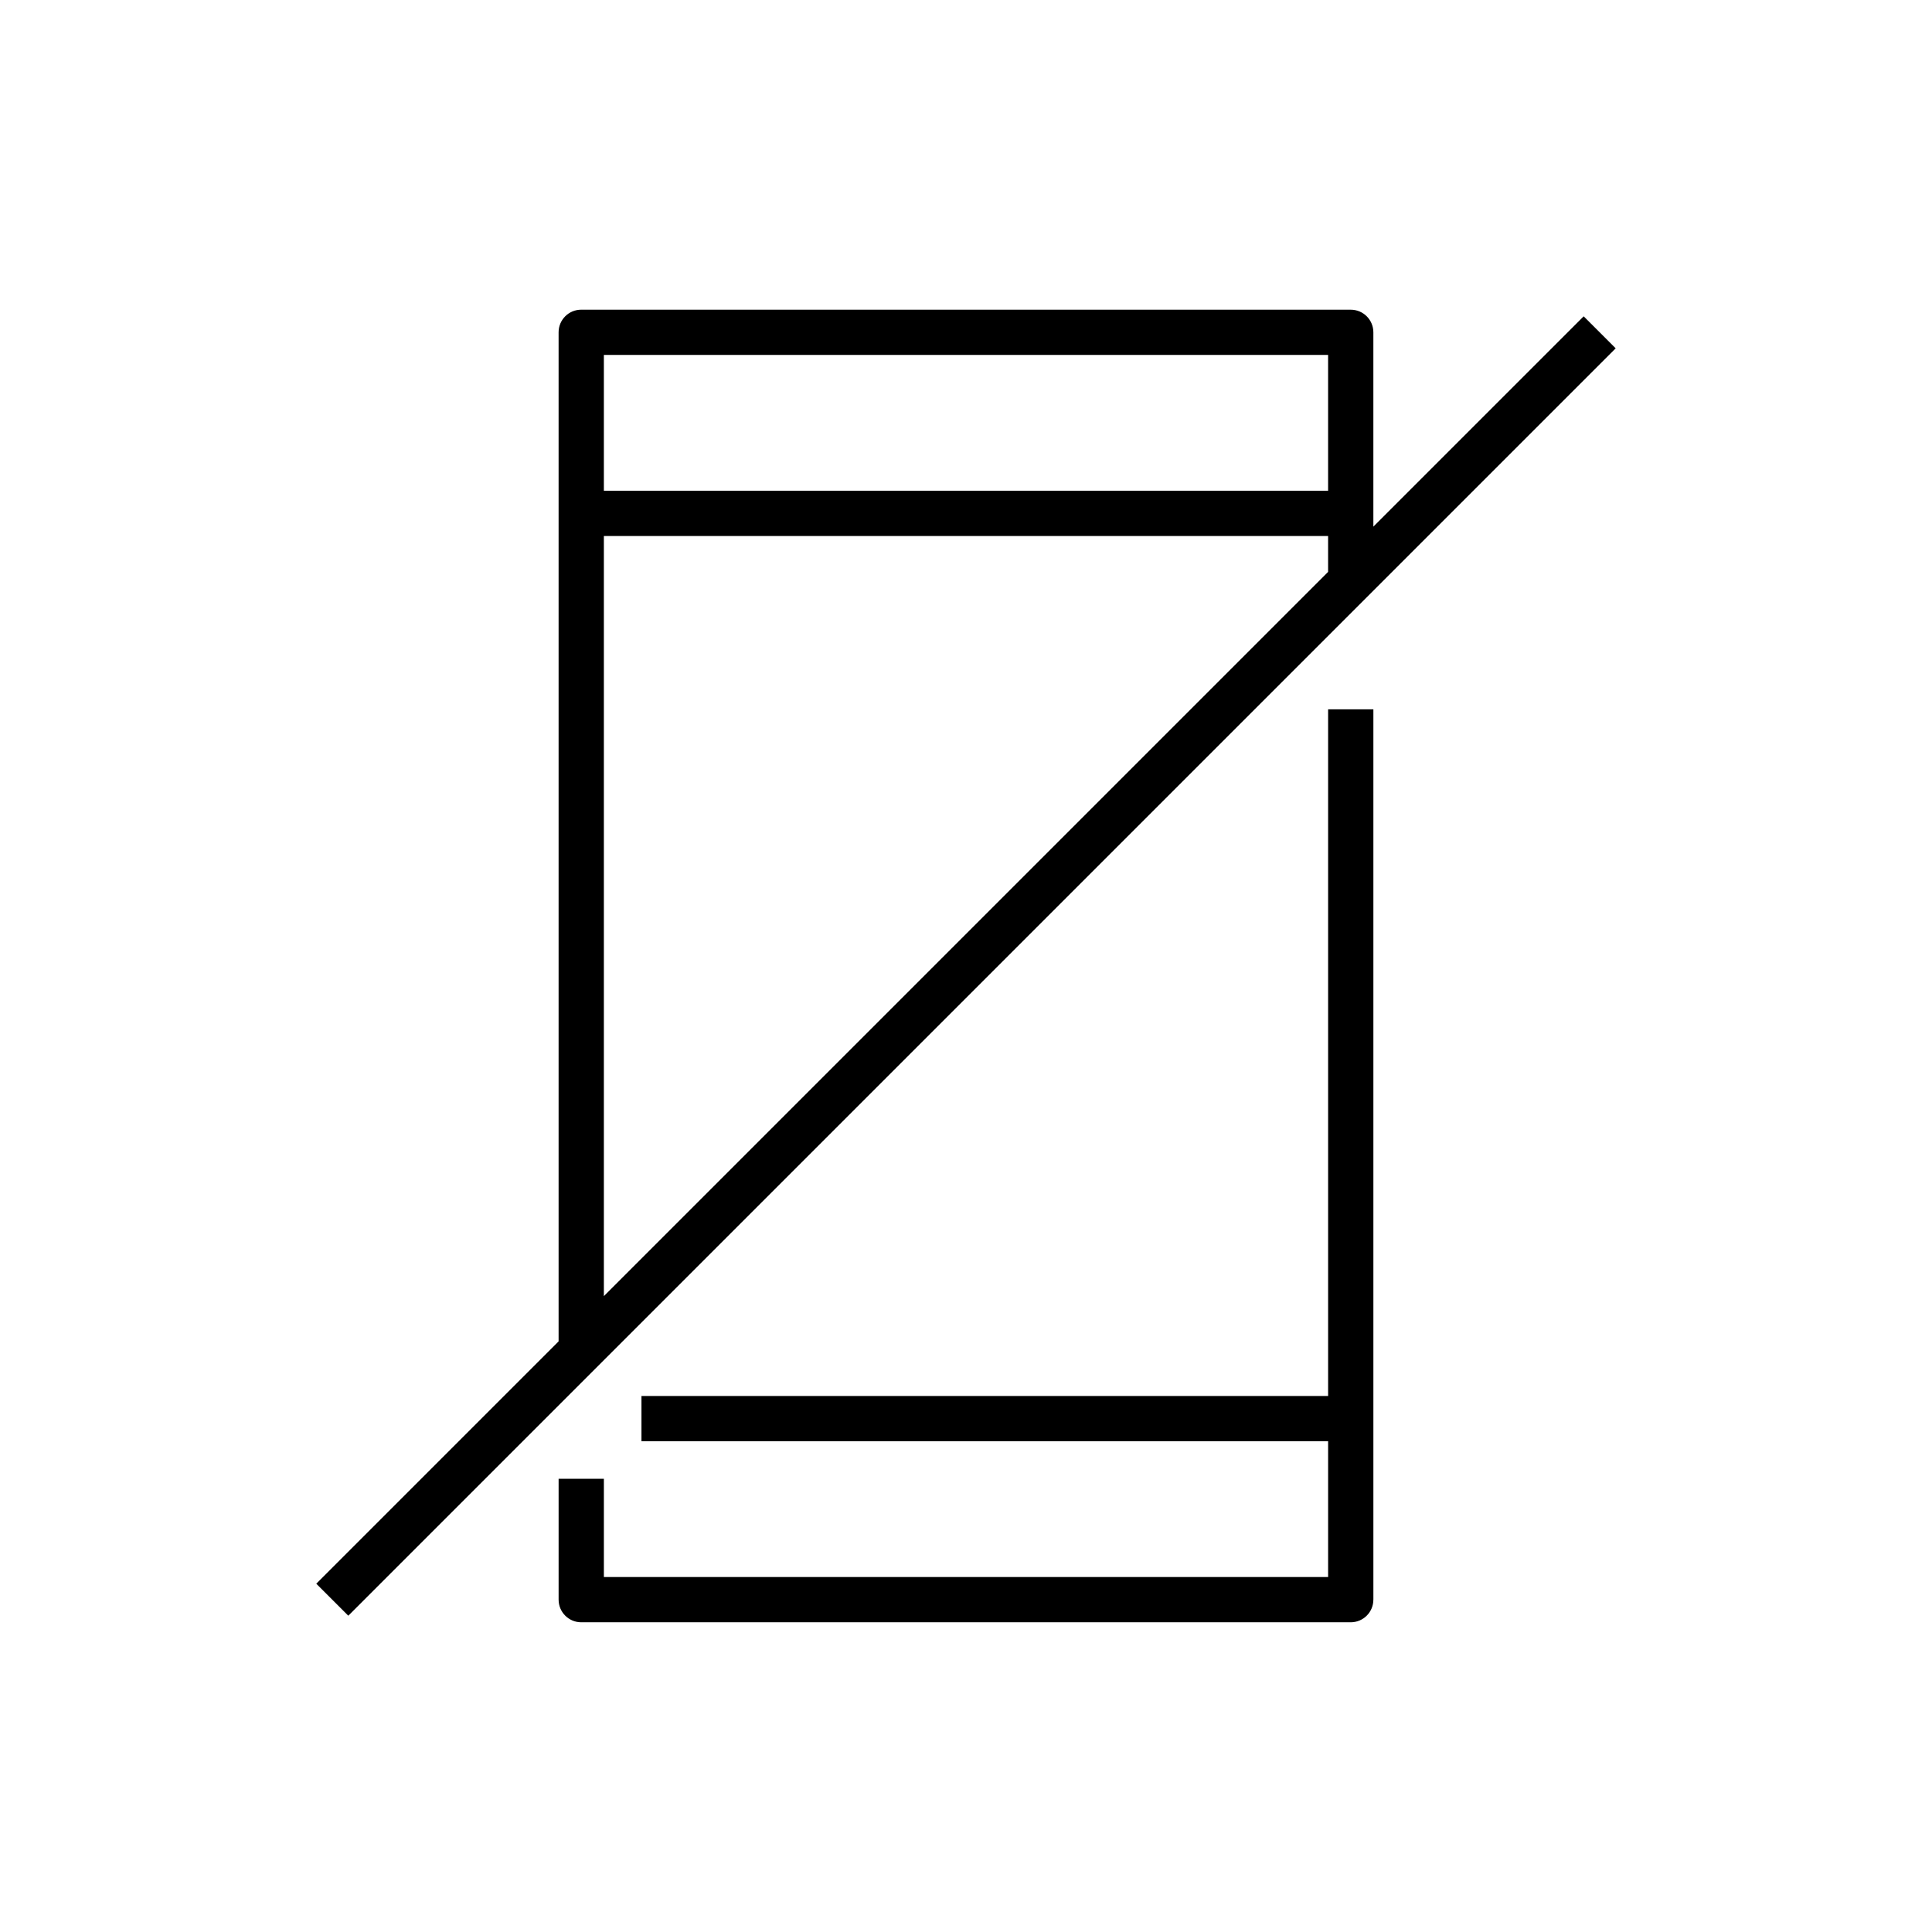
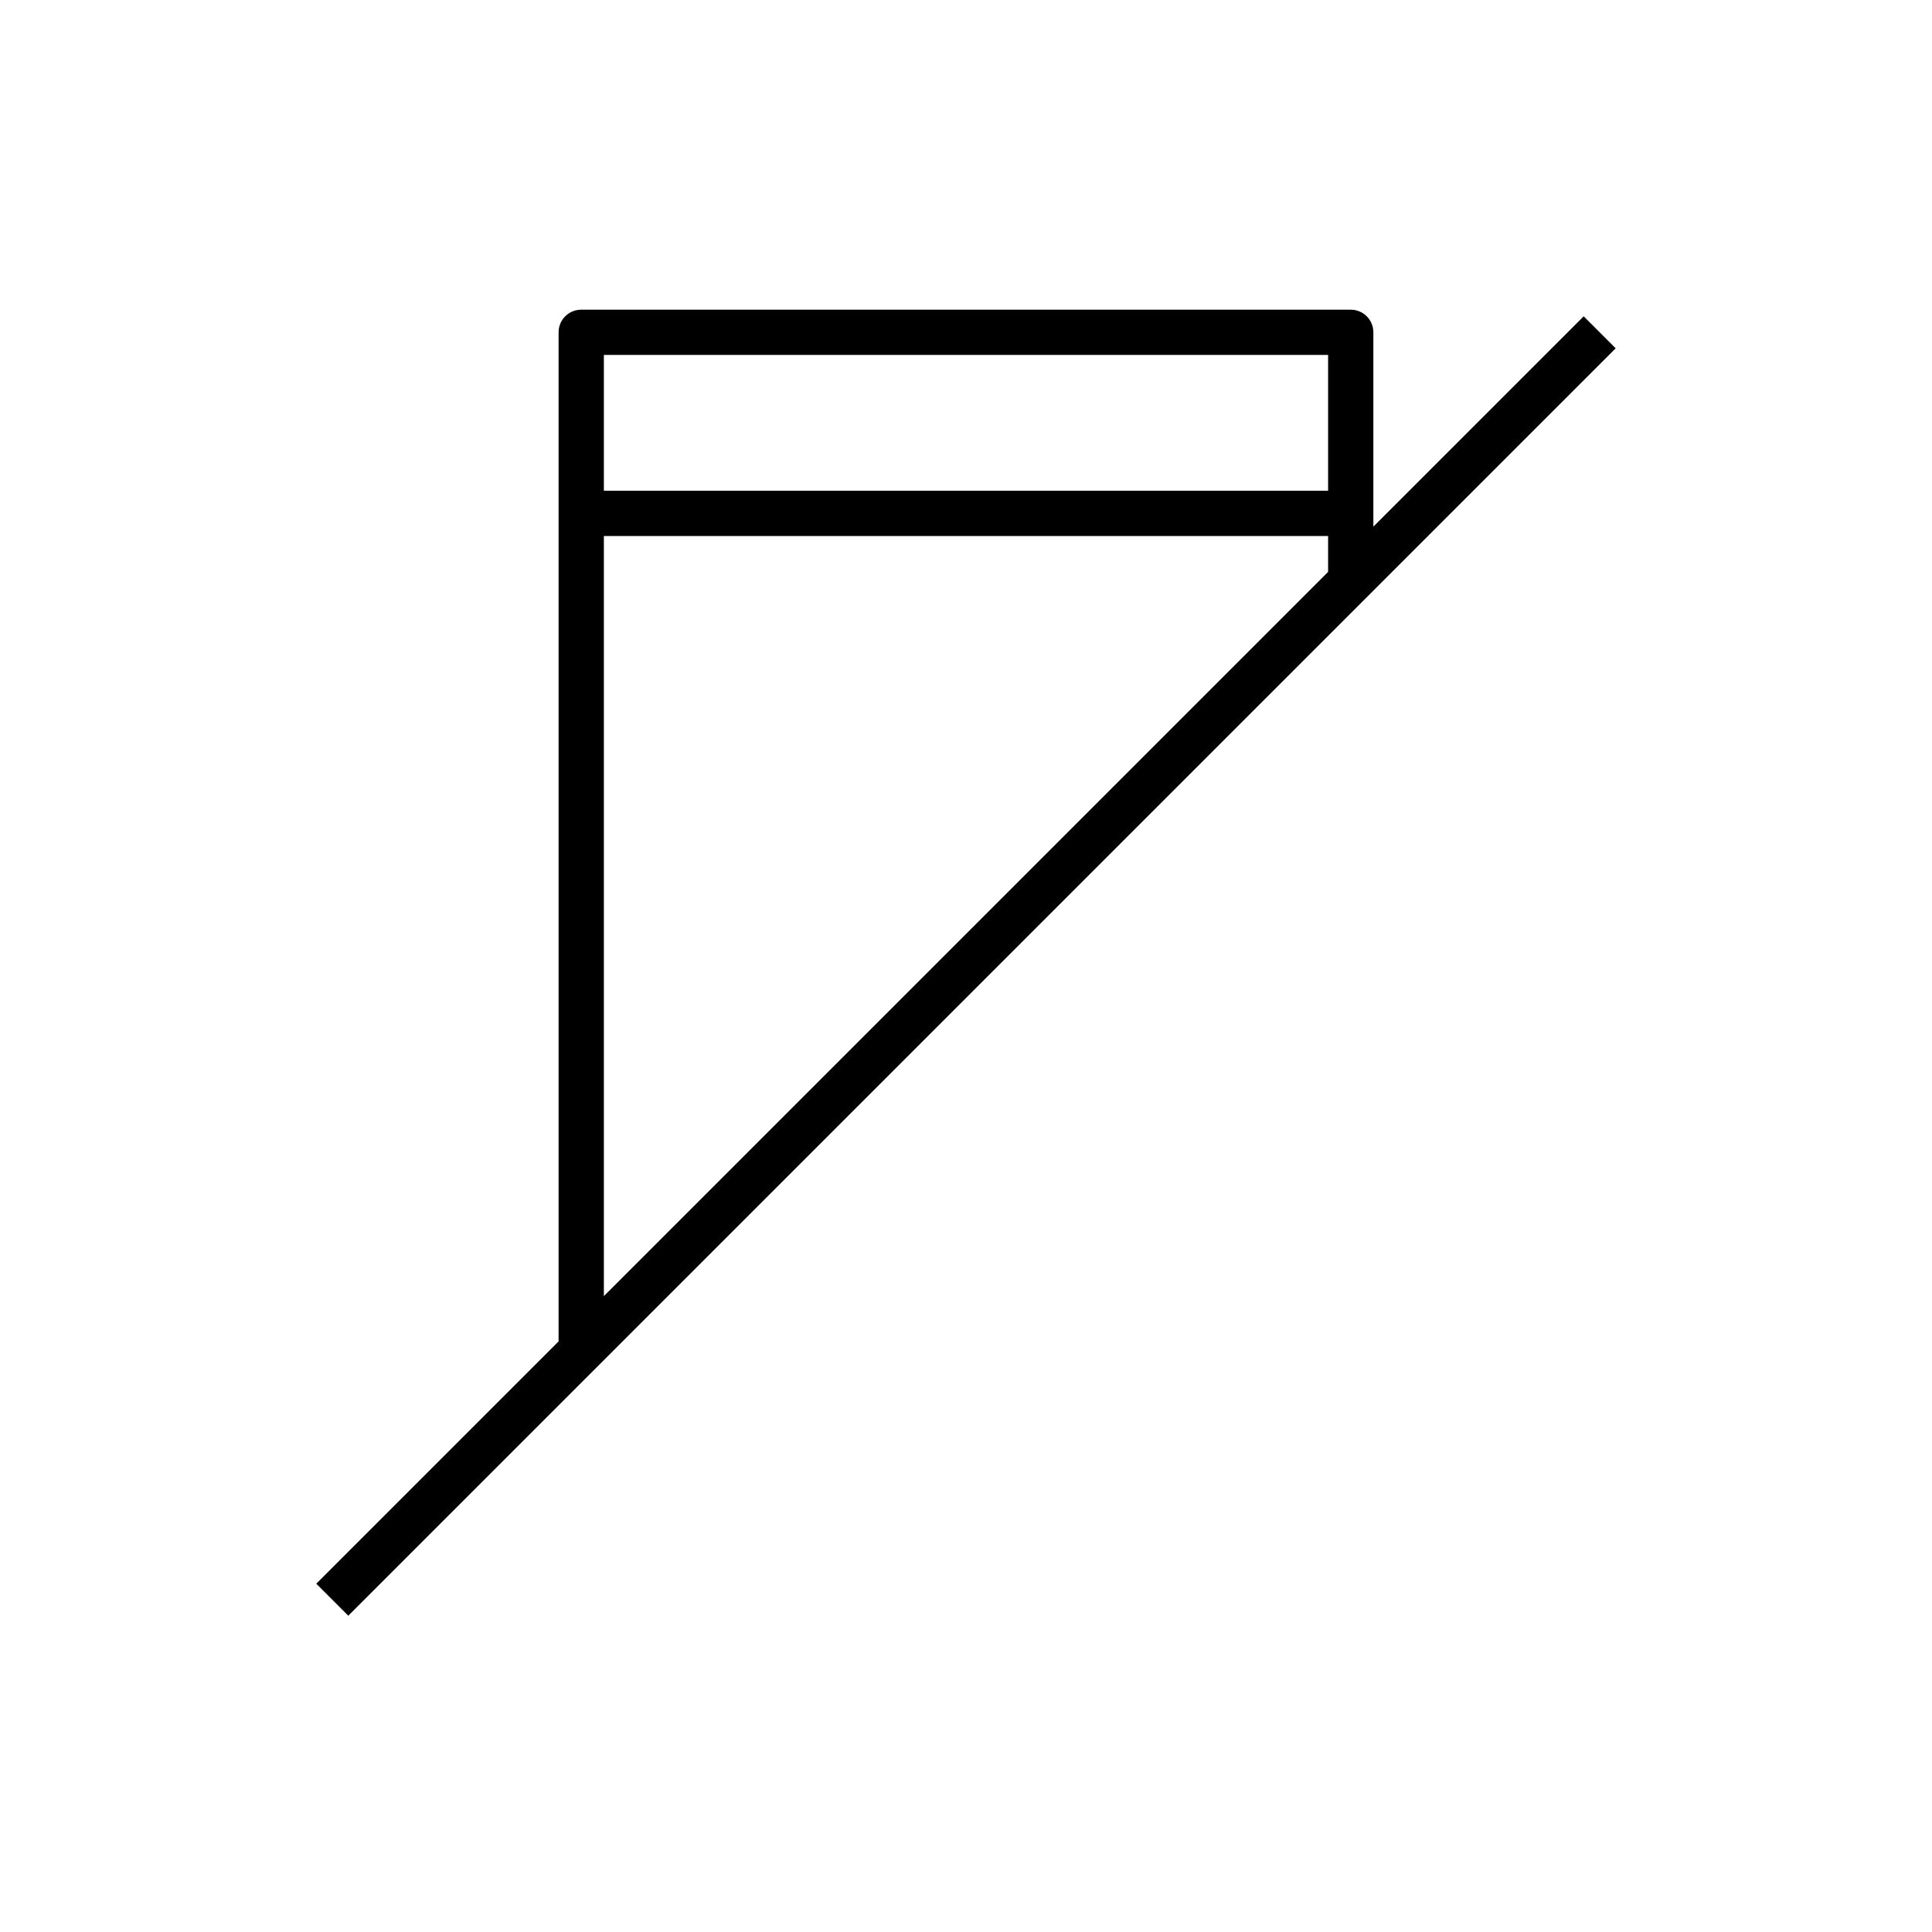
<svg xmlns="http://www.w3.org/2000/svg" fill="#000000" width="800px" height="800px" version="1.1" viewBox="144 144 512 512">
  <g>
-     <path d="m507.96 567.93v-235.95h-11.996v181.97h-181.97v11.996l181.97-0.004v35.988h-191.93v-26.031h-11.996v32.027c0 3.312 2.68 5.996 5.996 5.996h203.92c3.32 0.004 6-2.684 6-5.996z" />
    <path d="m236.3 572.18 335.87-335.87-8.48-8.48-55.734 55.734v-51.496c0-3.312-2.68-5.996-5.996-5.996l-203.93-0.004c-3.316 0-5.996 2.688-5.996 5.996v267.41l-64.219 64.223zm259.66-334.12v35.988h-191.93v-35.988zm-191.93 47.984h191.93v9.512l-191.93 191.93z" />
  </g>
</svg>